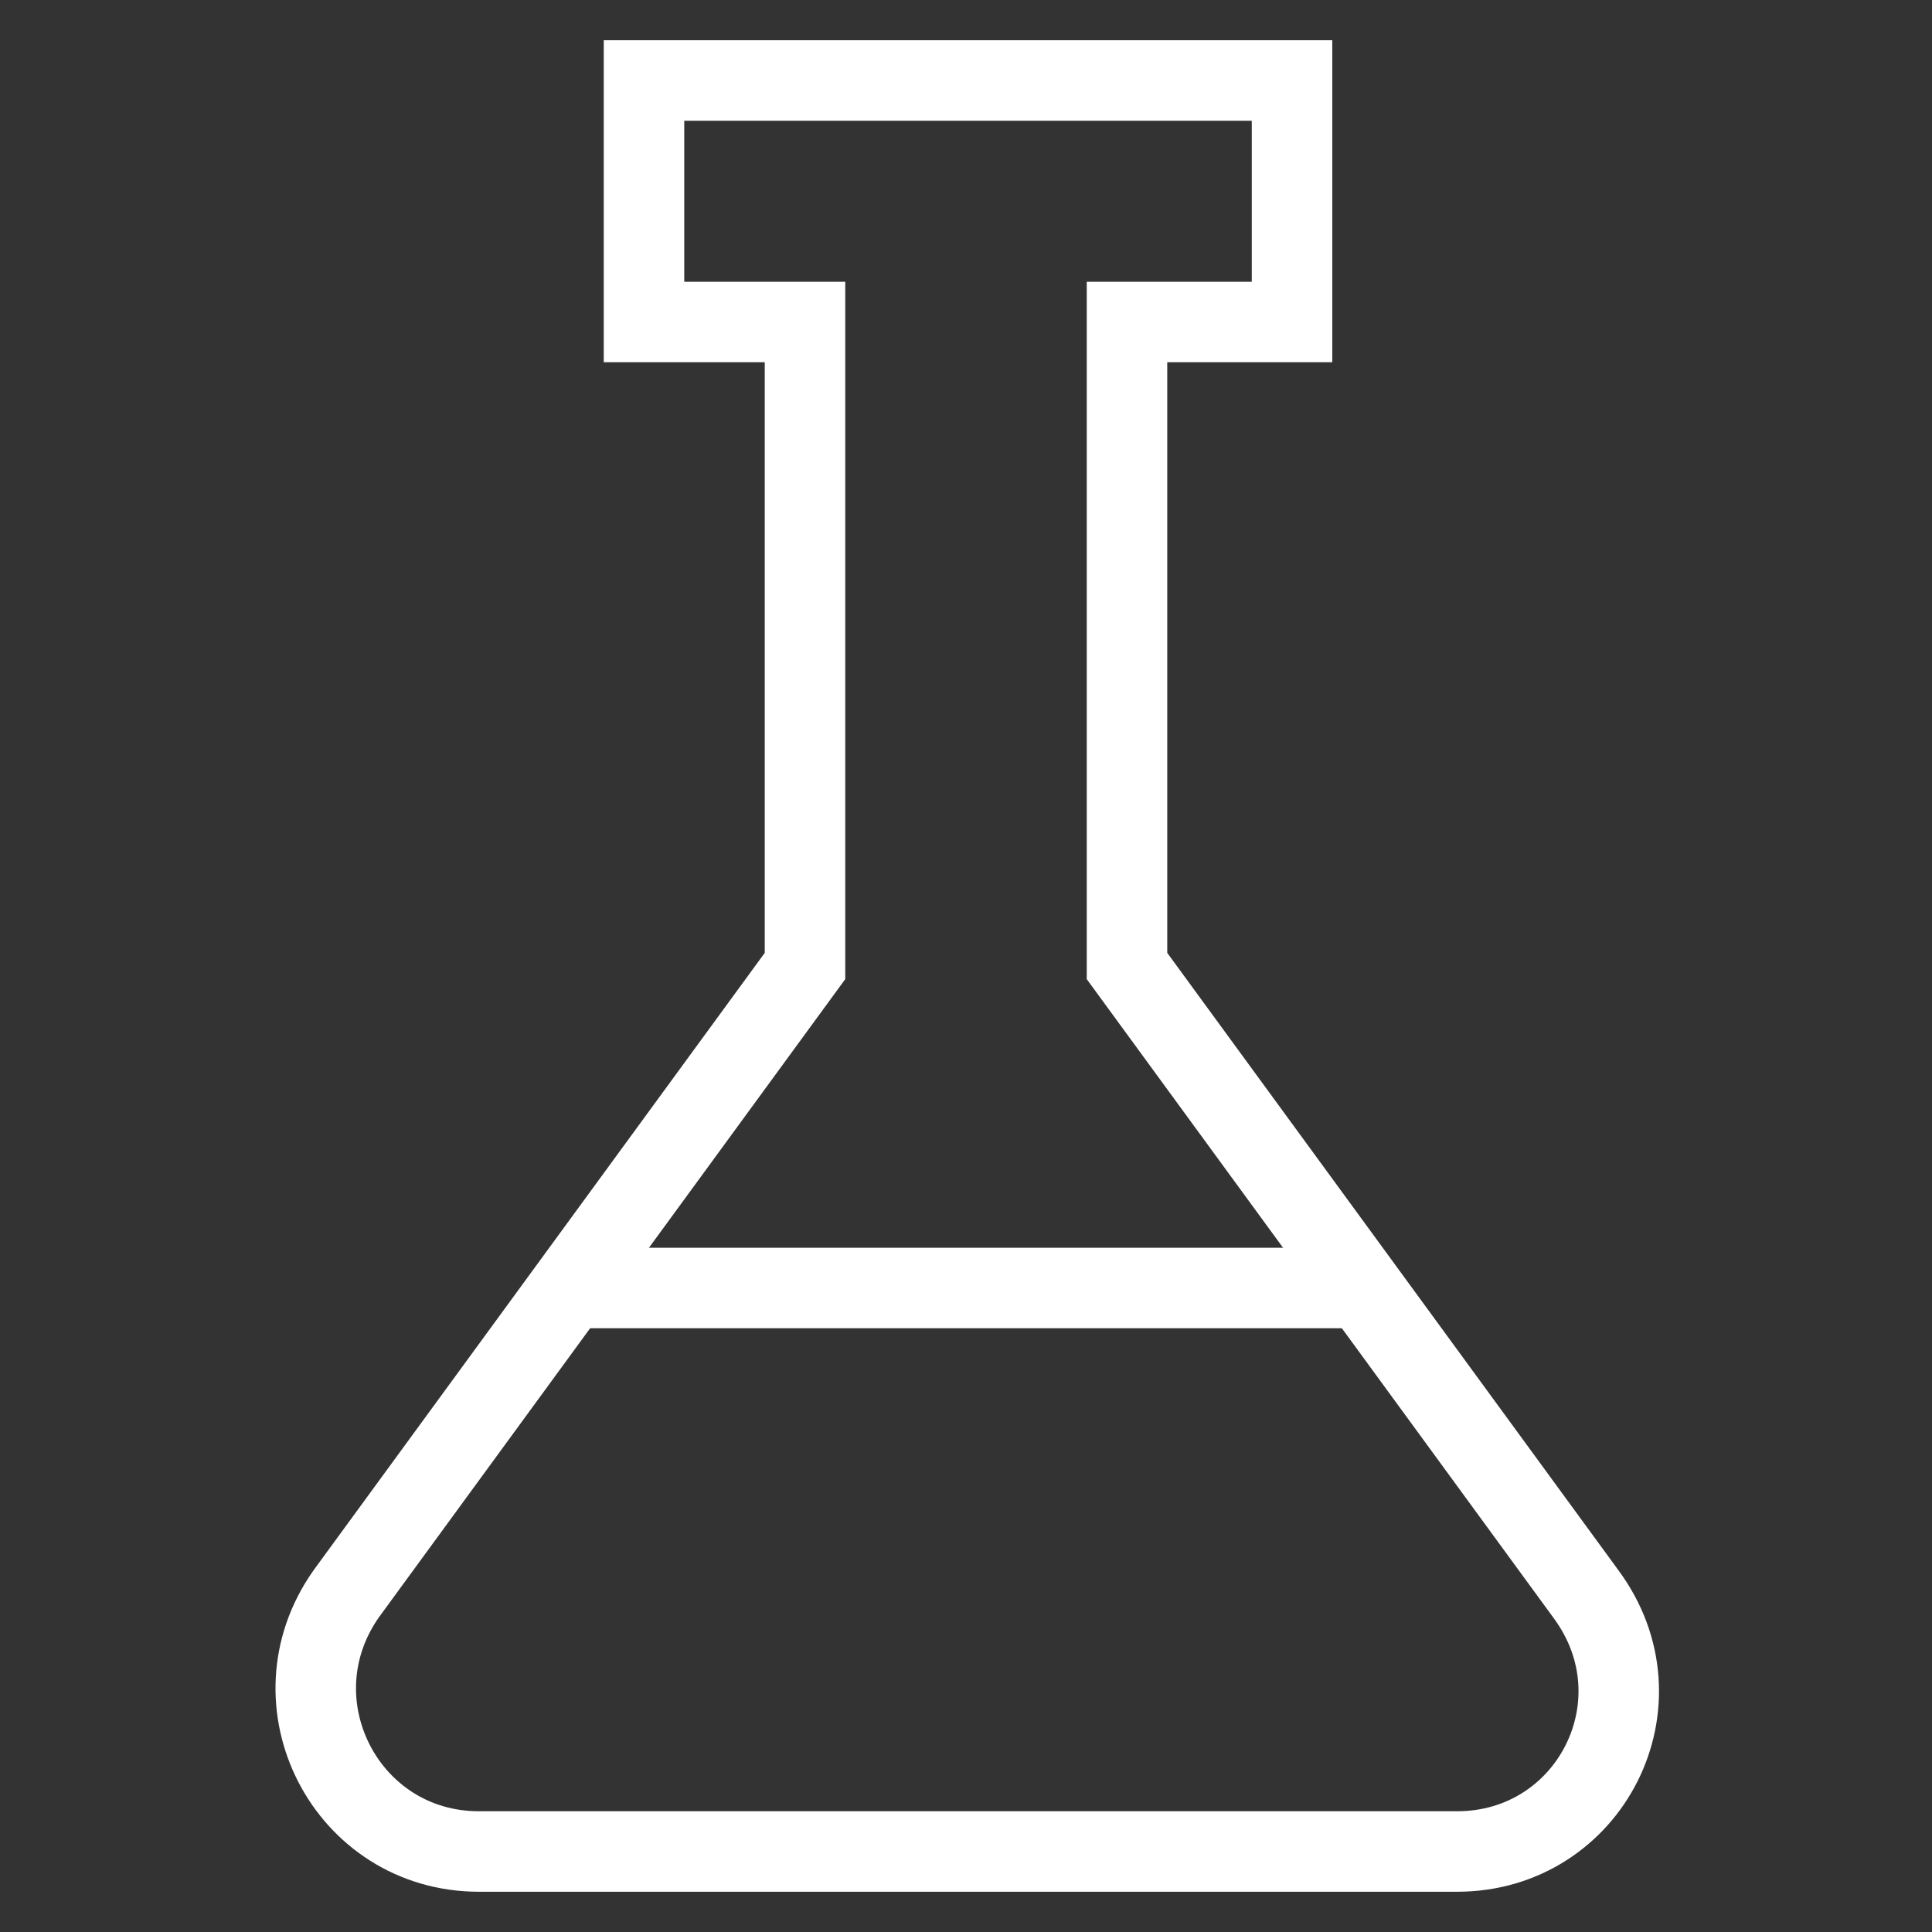
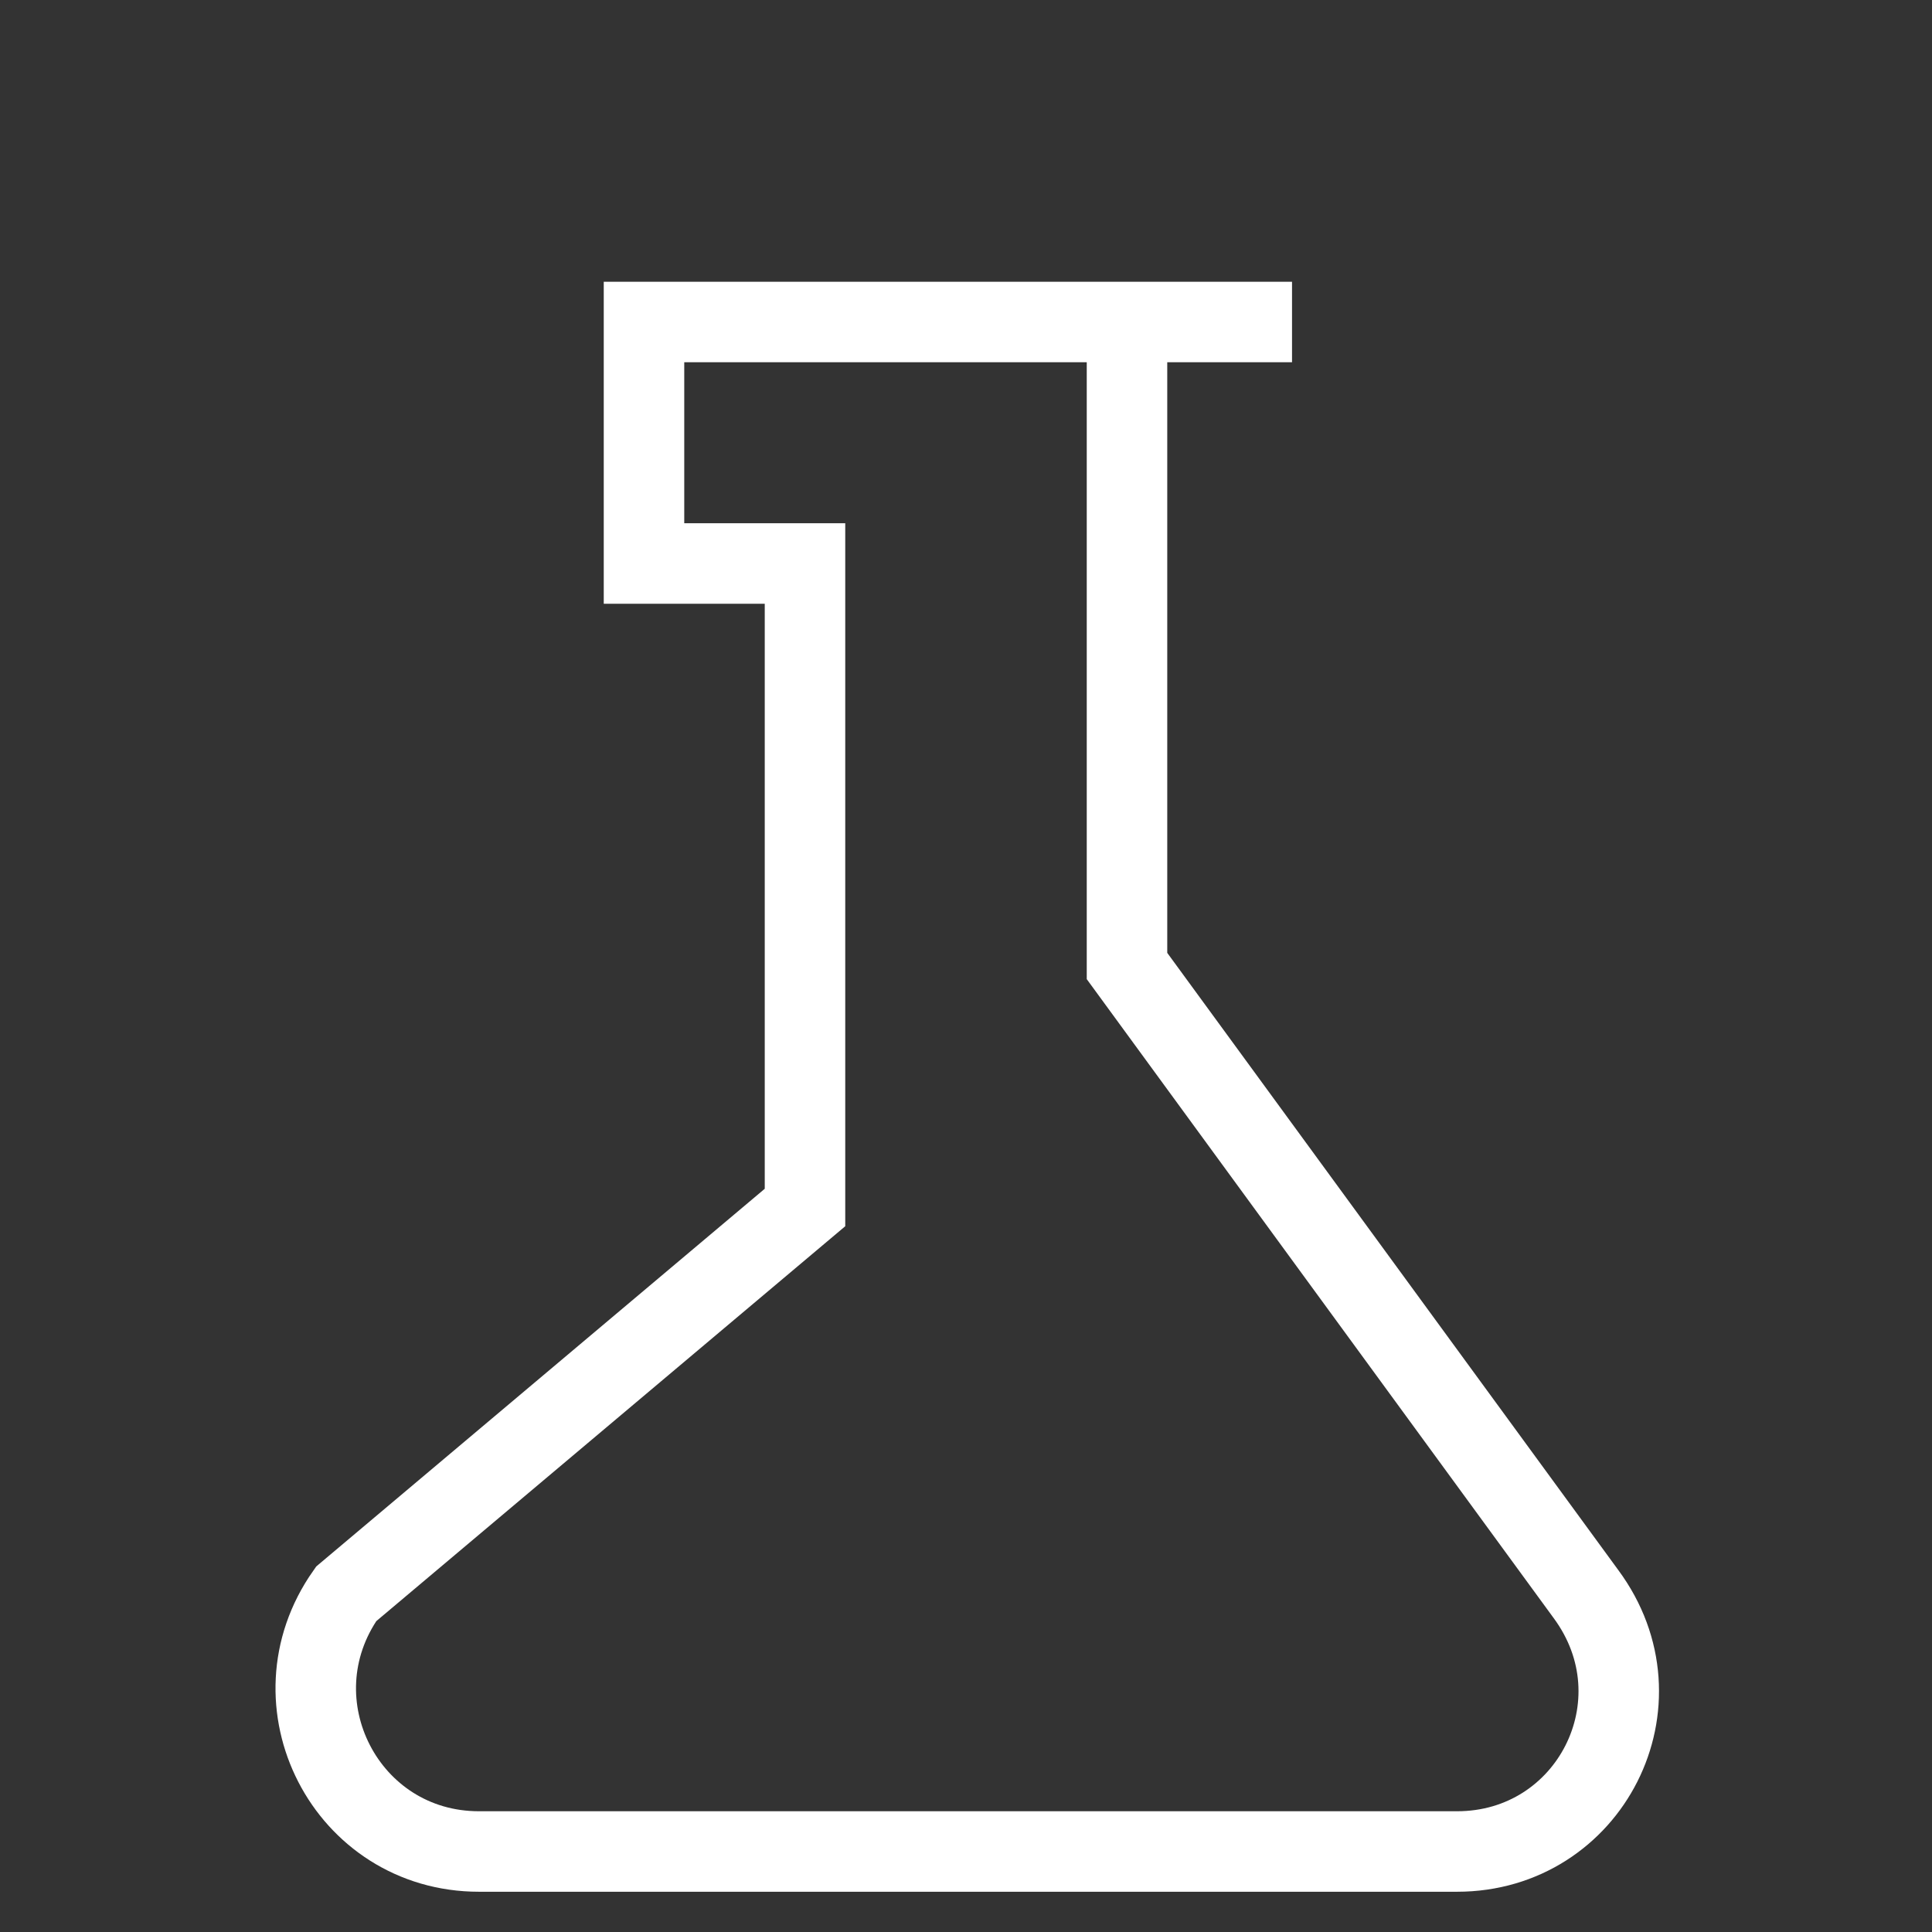
<svg xmlns="http://www.w3.org/2000/svg" x="0px" y="0px" viewBox="0 0 48 48" width="48" height="48">
  <rect x="0" y="0" width="48" height="48" fill="#333333" stroke="none" />
  <title>lab</title>
  <g class="nc-icon-wrapper" fill="#ffffff">
-     <line data-cap="butt" data-color="color-2" fill="none" stroke="#ffffff" stroke-width="2" stroke-miterlimit="10" x1="14.2" y1="32" x2="33.8" y2="32" stroke-linejoin="miter" stroke-linecap="butt" />
-     <path fill="none" stroke="#ffffff" stroke-width="2" stroke-linecap="square" stroke-miterlimit="10" d="M11.9,46h24.3 c3.3,0,5.2-3.7,3.2-6.4L28,24V8h4.1V2H28h-8h-4v6h4v16L8.6,39.6C6.7,42.3,8.6,46,11.9,46z" stroke-linejoin="miter" />
+     <path fill="none" stroke="#ffffff" stroke-width="2" stroke-linecap="square" stroke-miterlimit="10" d="M11.9,46h24.3 c3.3,0,5.2-3.7,3.2-6.4L28,24V8h4.1H28h-8h-4v6h4v16L8.6,39.6C6.7,42.3,8.6,46,11.9,46z" stroke-linejoin="miter" />
  </g>
</svg>